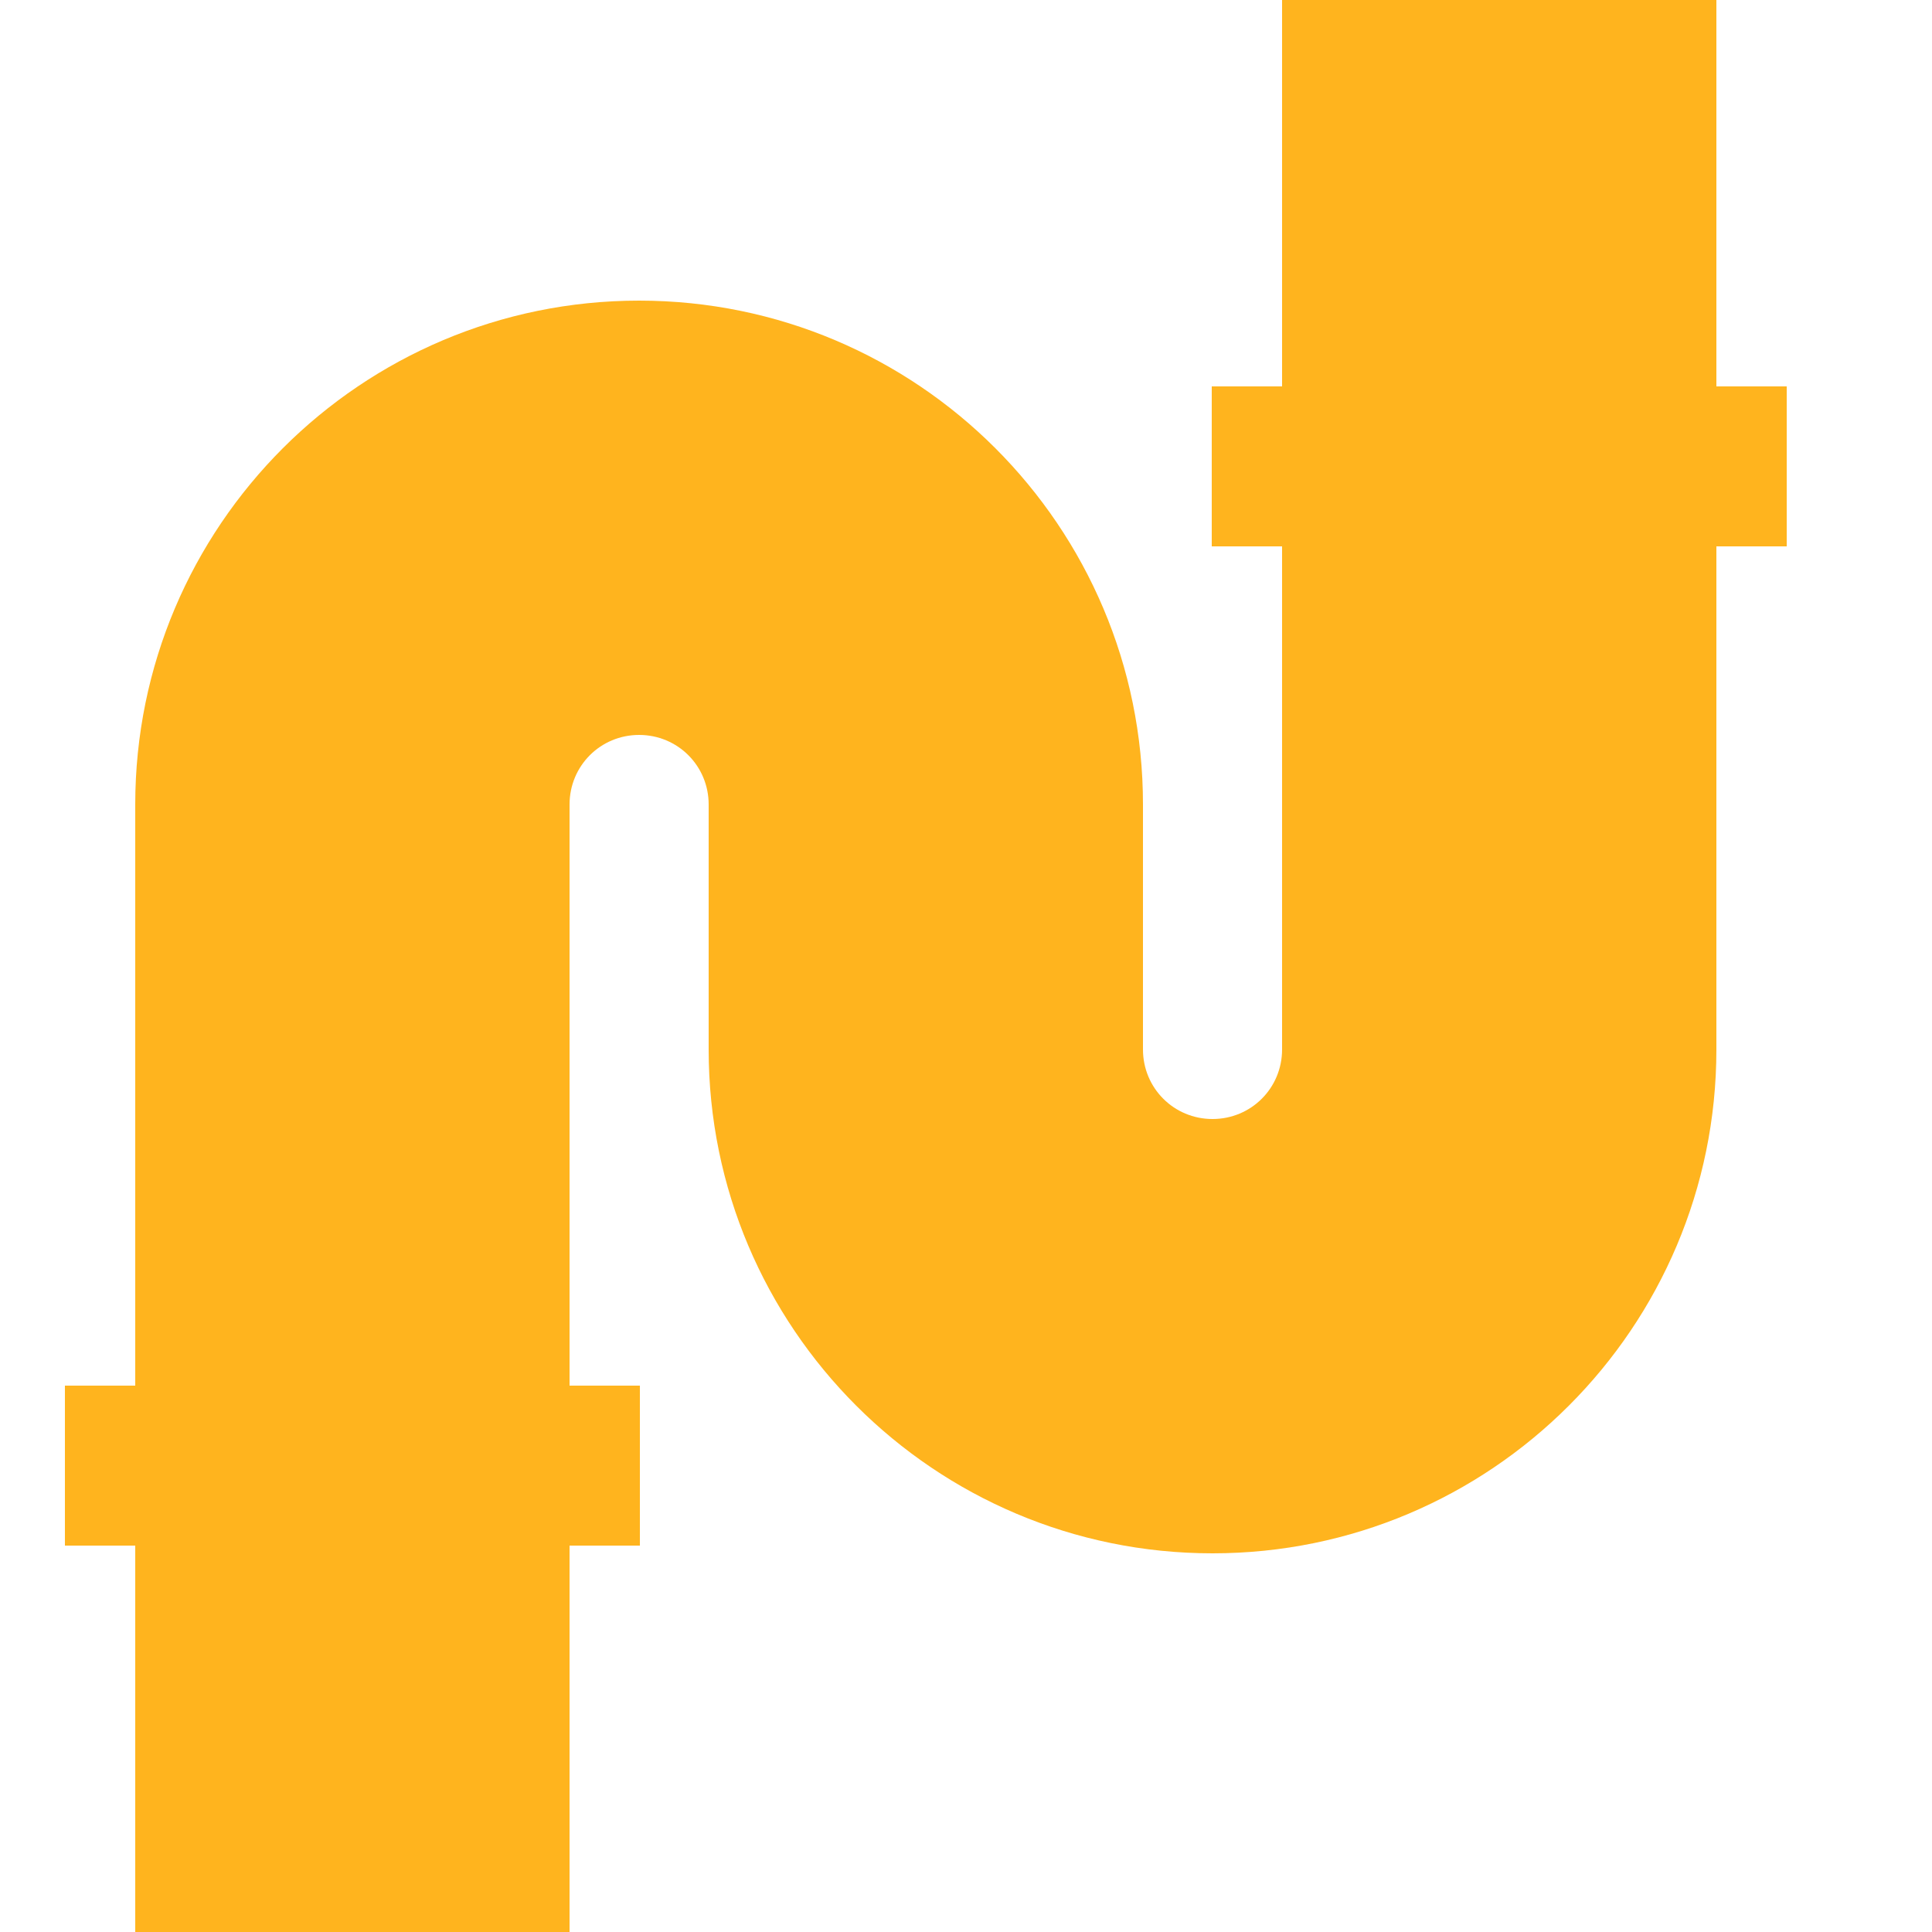
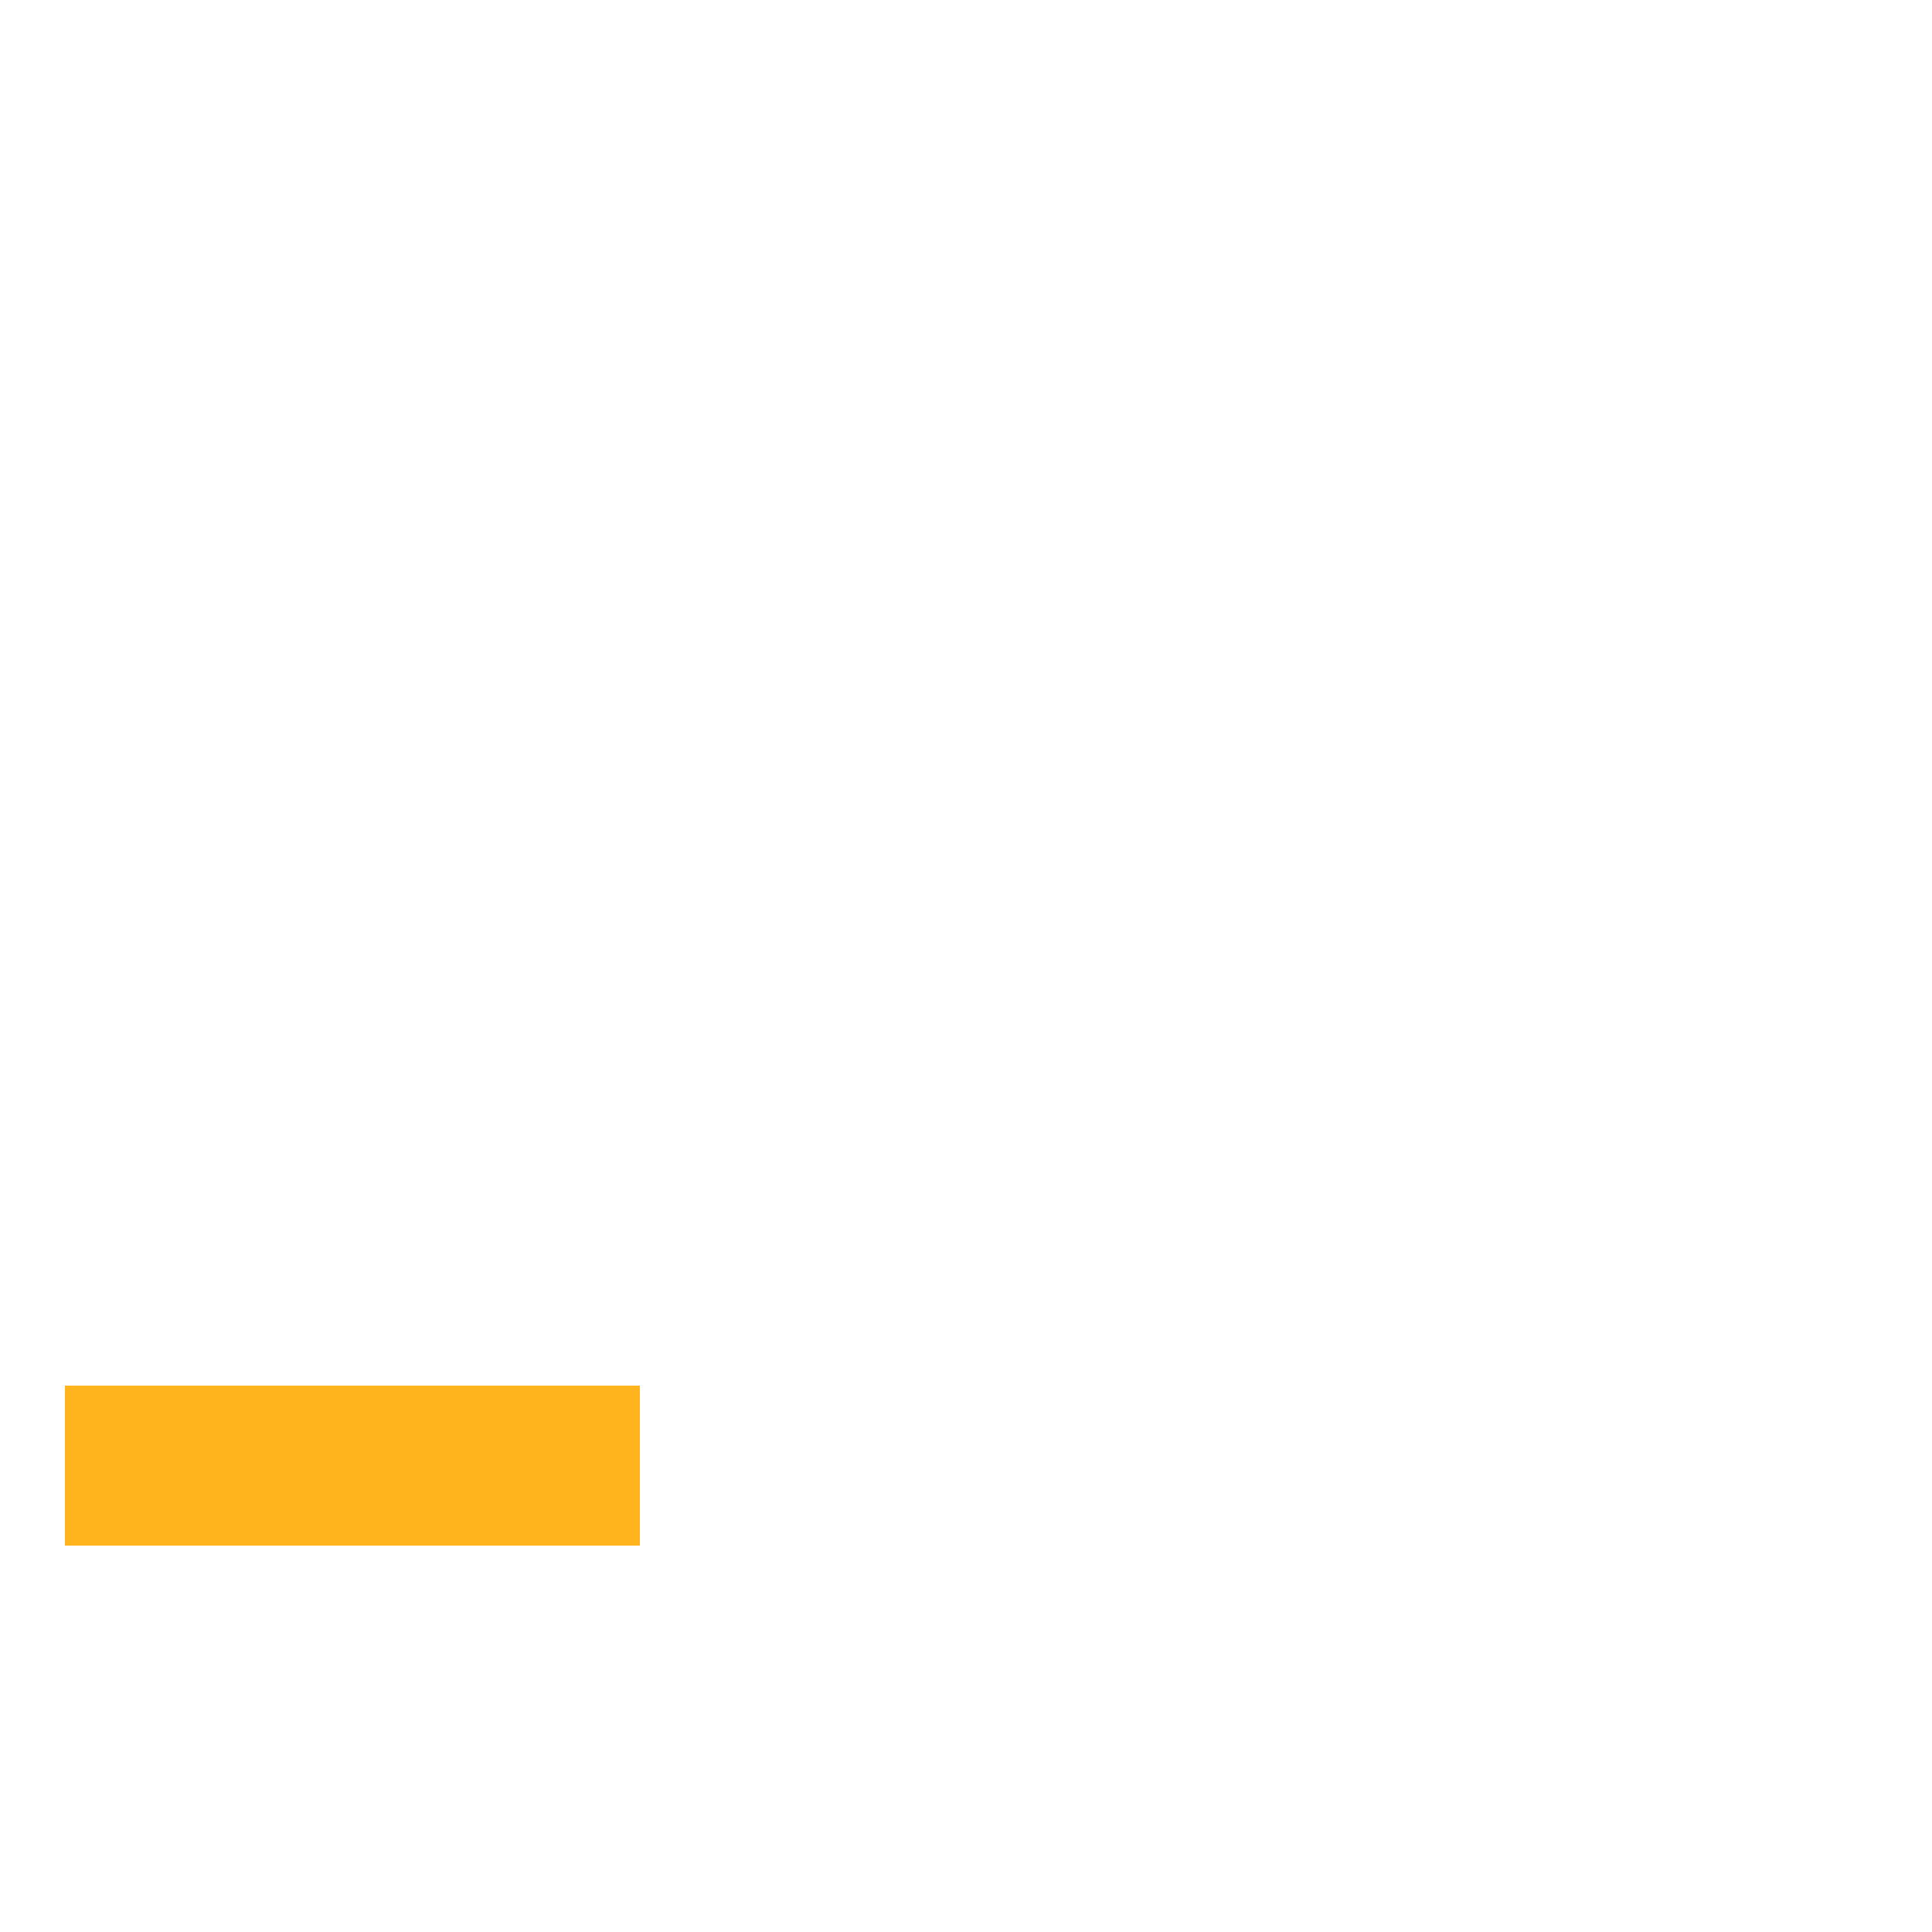
<svg xmlns="http://www.w3.org/2000/svg" id="_イヤー_2" width="25" height="25" viewBox="0 0 25 25">
  <defs>
    <style>.cls-1{fill:#ffb41e;}.cls-2{fill:none;}</style>
  </defs>
  <g id="MO">
    <g>
-       <rect class="cls-2" width="25" height="25" />
      <g>
-         <path class="cls-1" d="M16.59,0V13.58c0,.5-.4,.9-.9,.9h0c-.5,0-.9-.4-.9-.9v-3.17c0-3.6-2.92-6.52-6.52-6.52h0c-3.6,0-6.52,2.92-6.52,6.52v14.59H7.37V10.41c0-.5,.4-.9,.9-.9h0c.5,0,.9,.4,.9,.9v3.17c0,3.6,2.92,6.52,6.52,6.52h0c3.6,0,6.52-2.92,6.52-6.52V0h-5.62Z" />
-         <rect class="cls-1" x="15.68" y="5" width="7.44" height="2.07" />
        <rect class="cls-1" x=".84" y="17.93" width="7.44" height="2.07" />
      </g>
    </g>
  </g>
</svg>